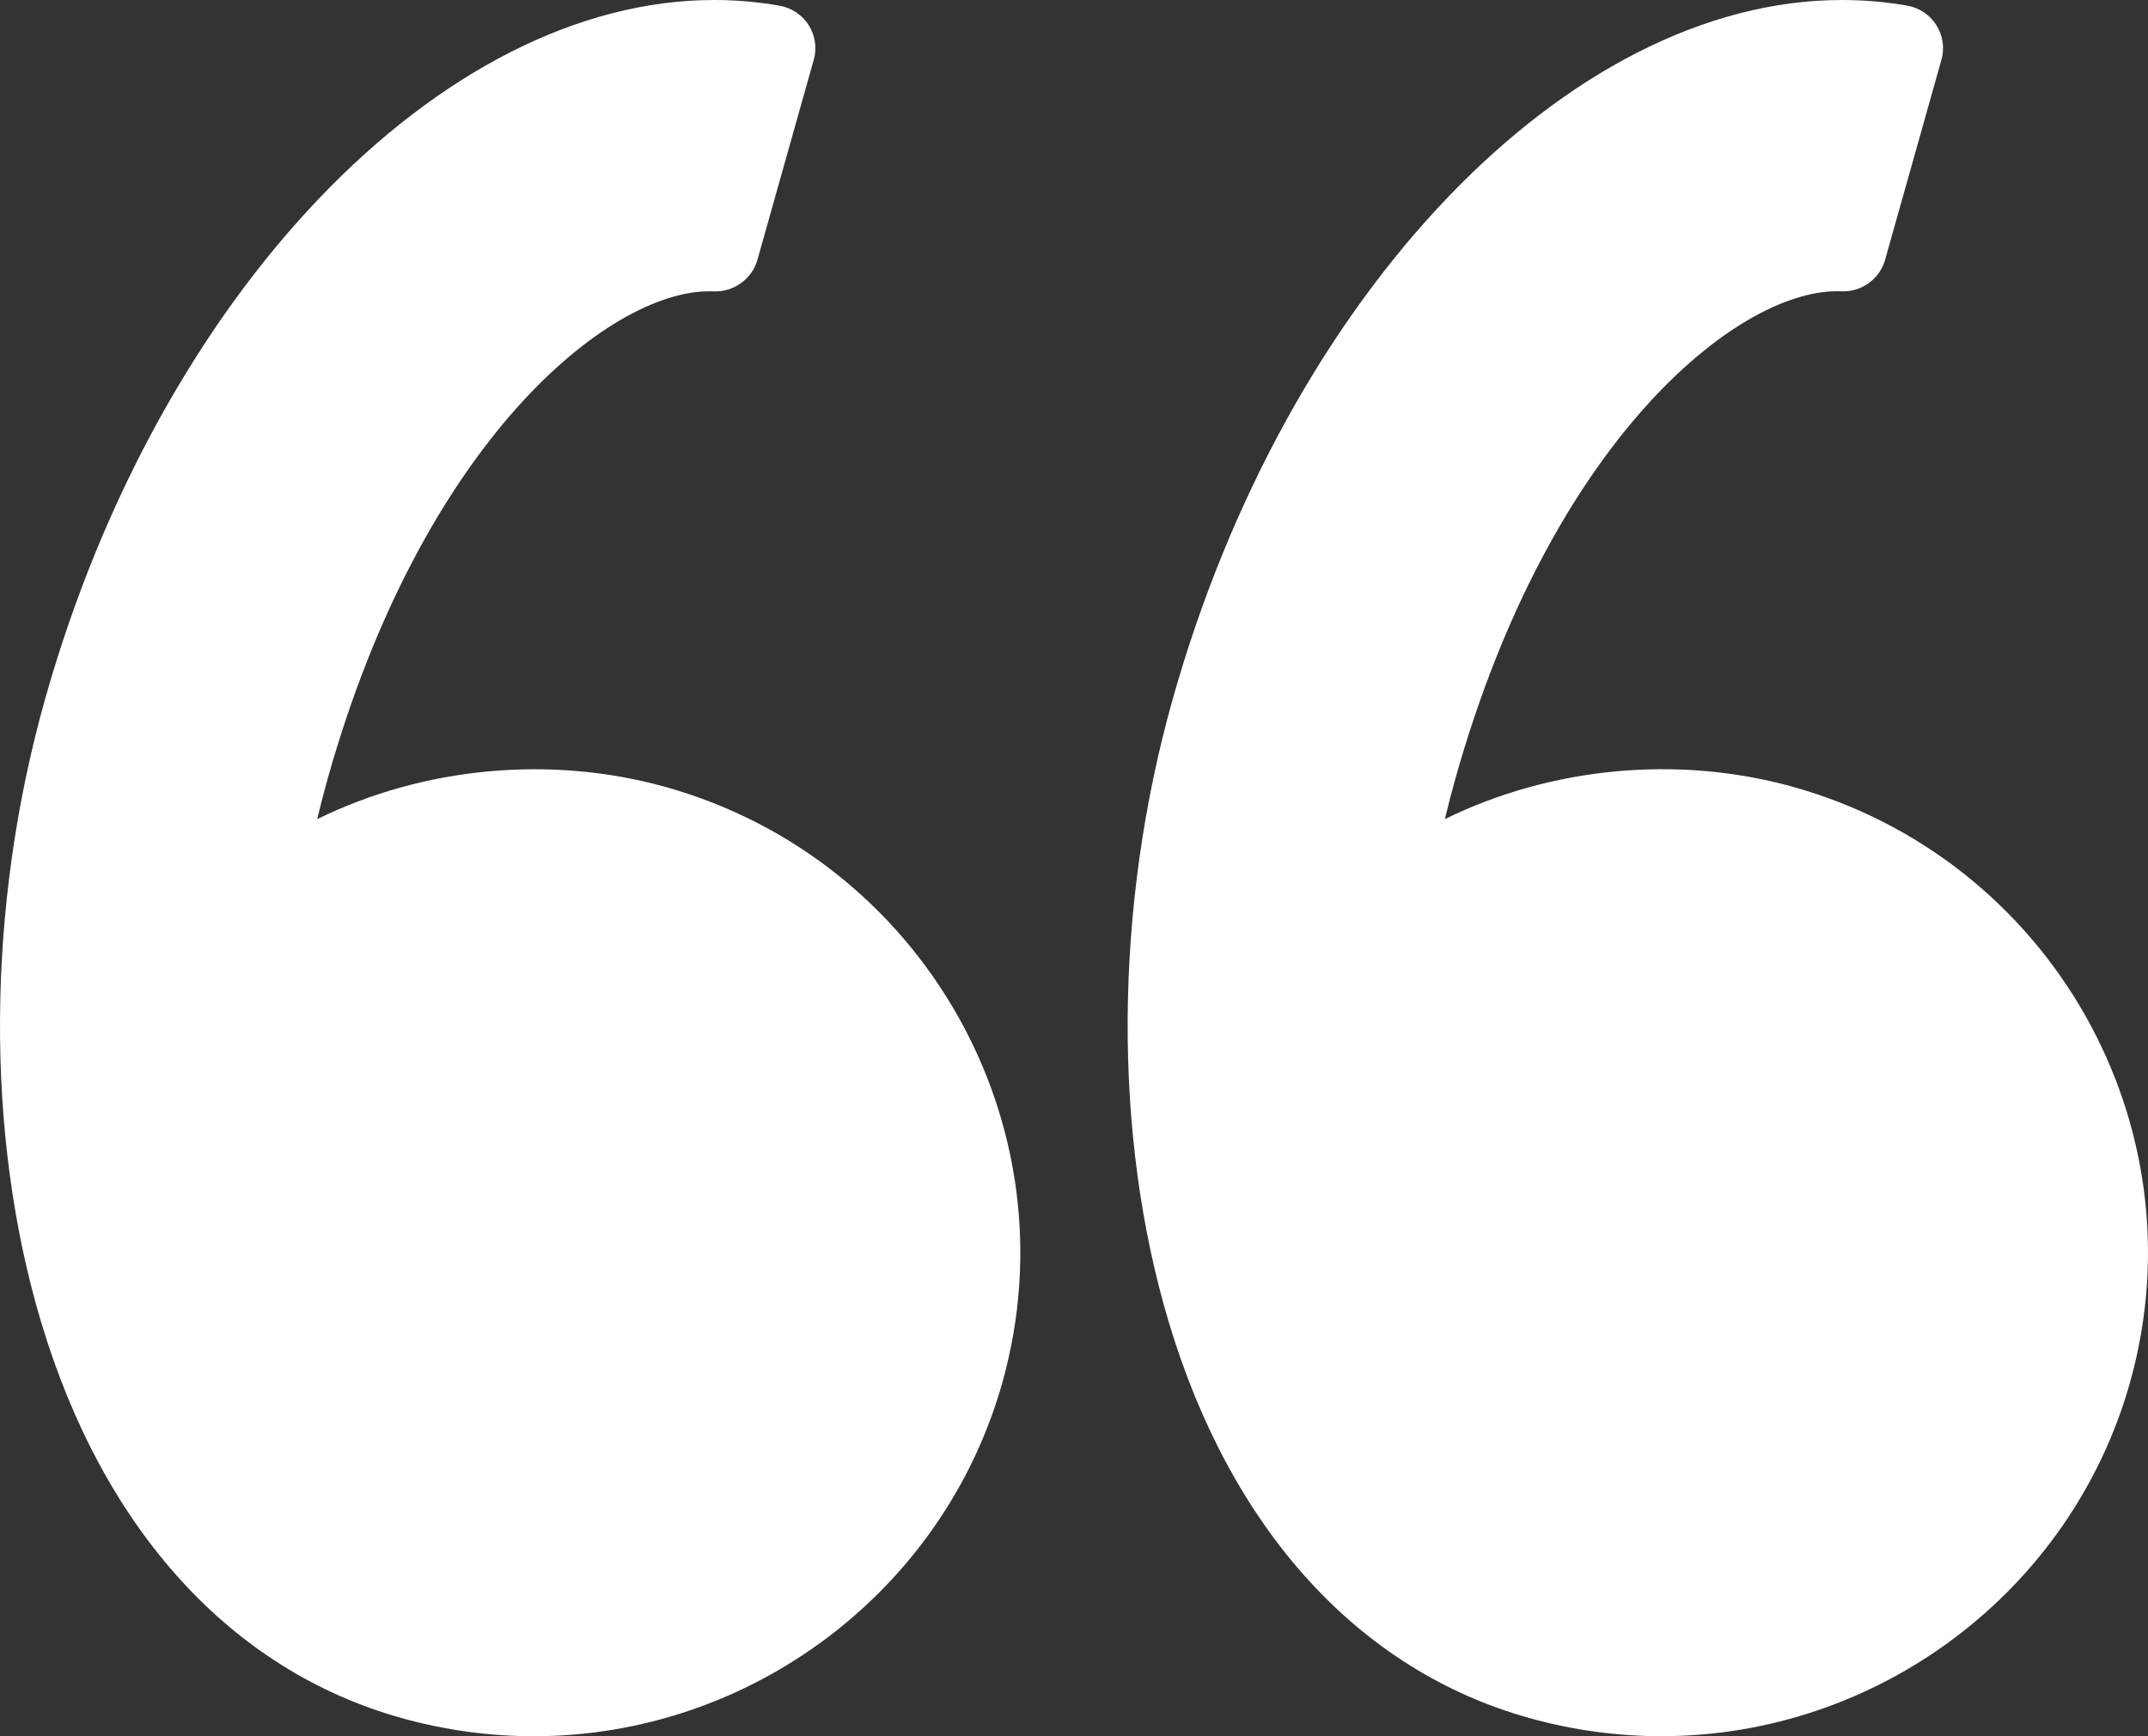
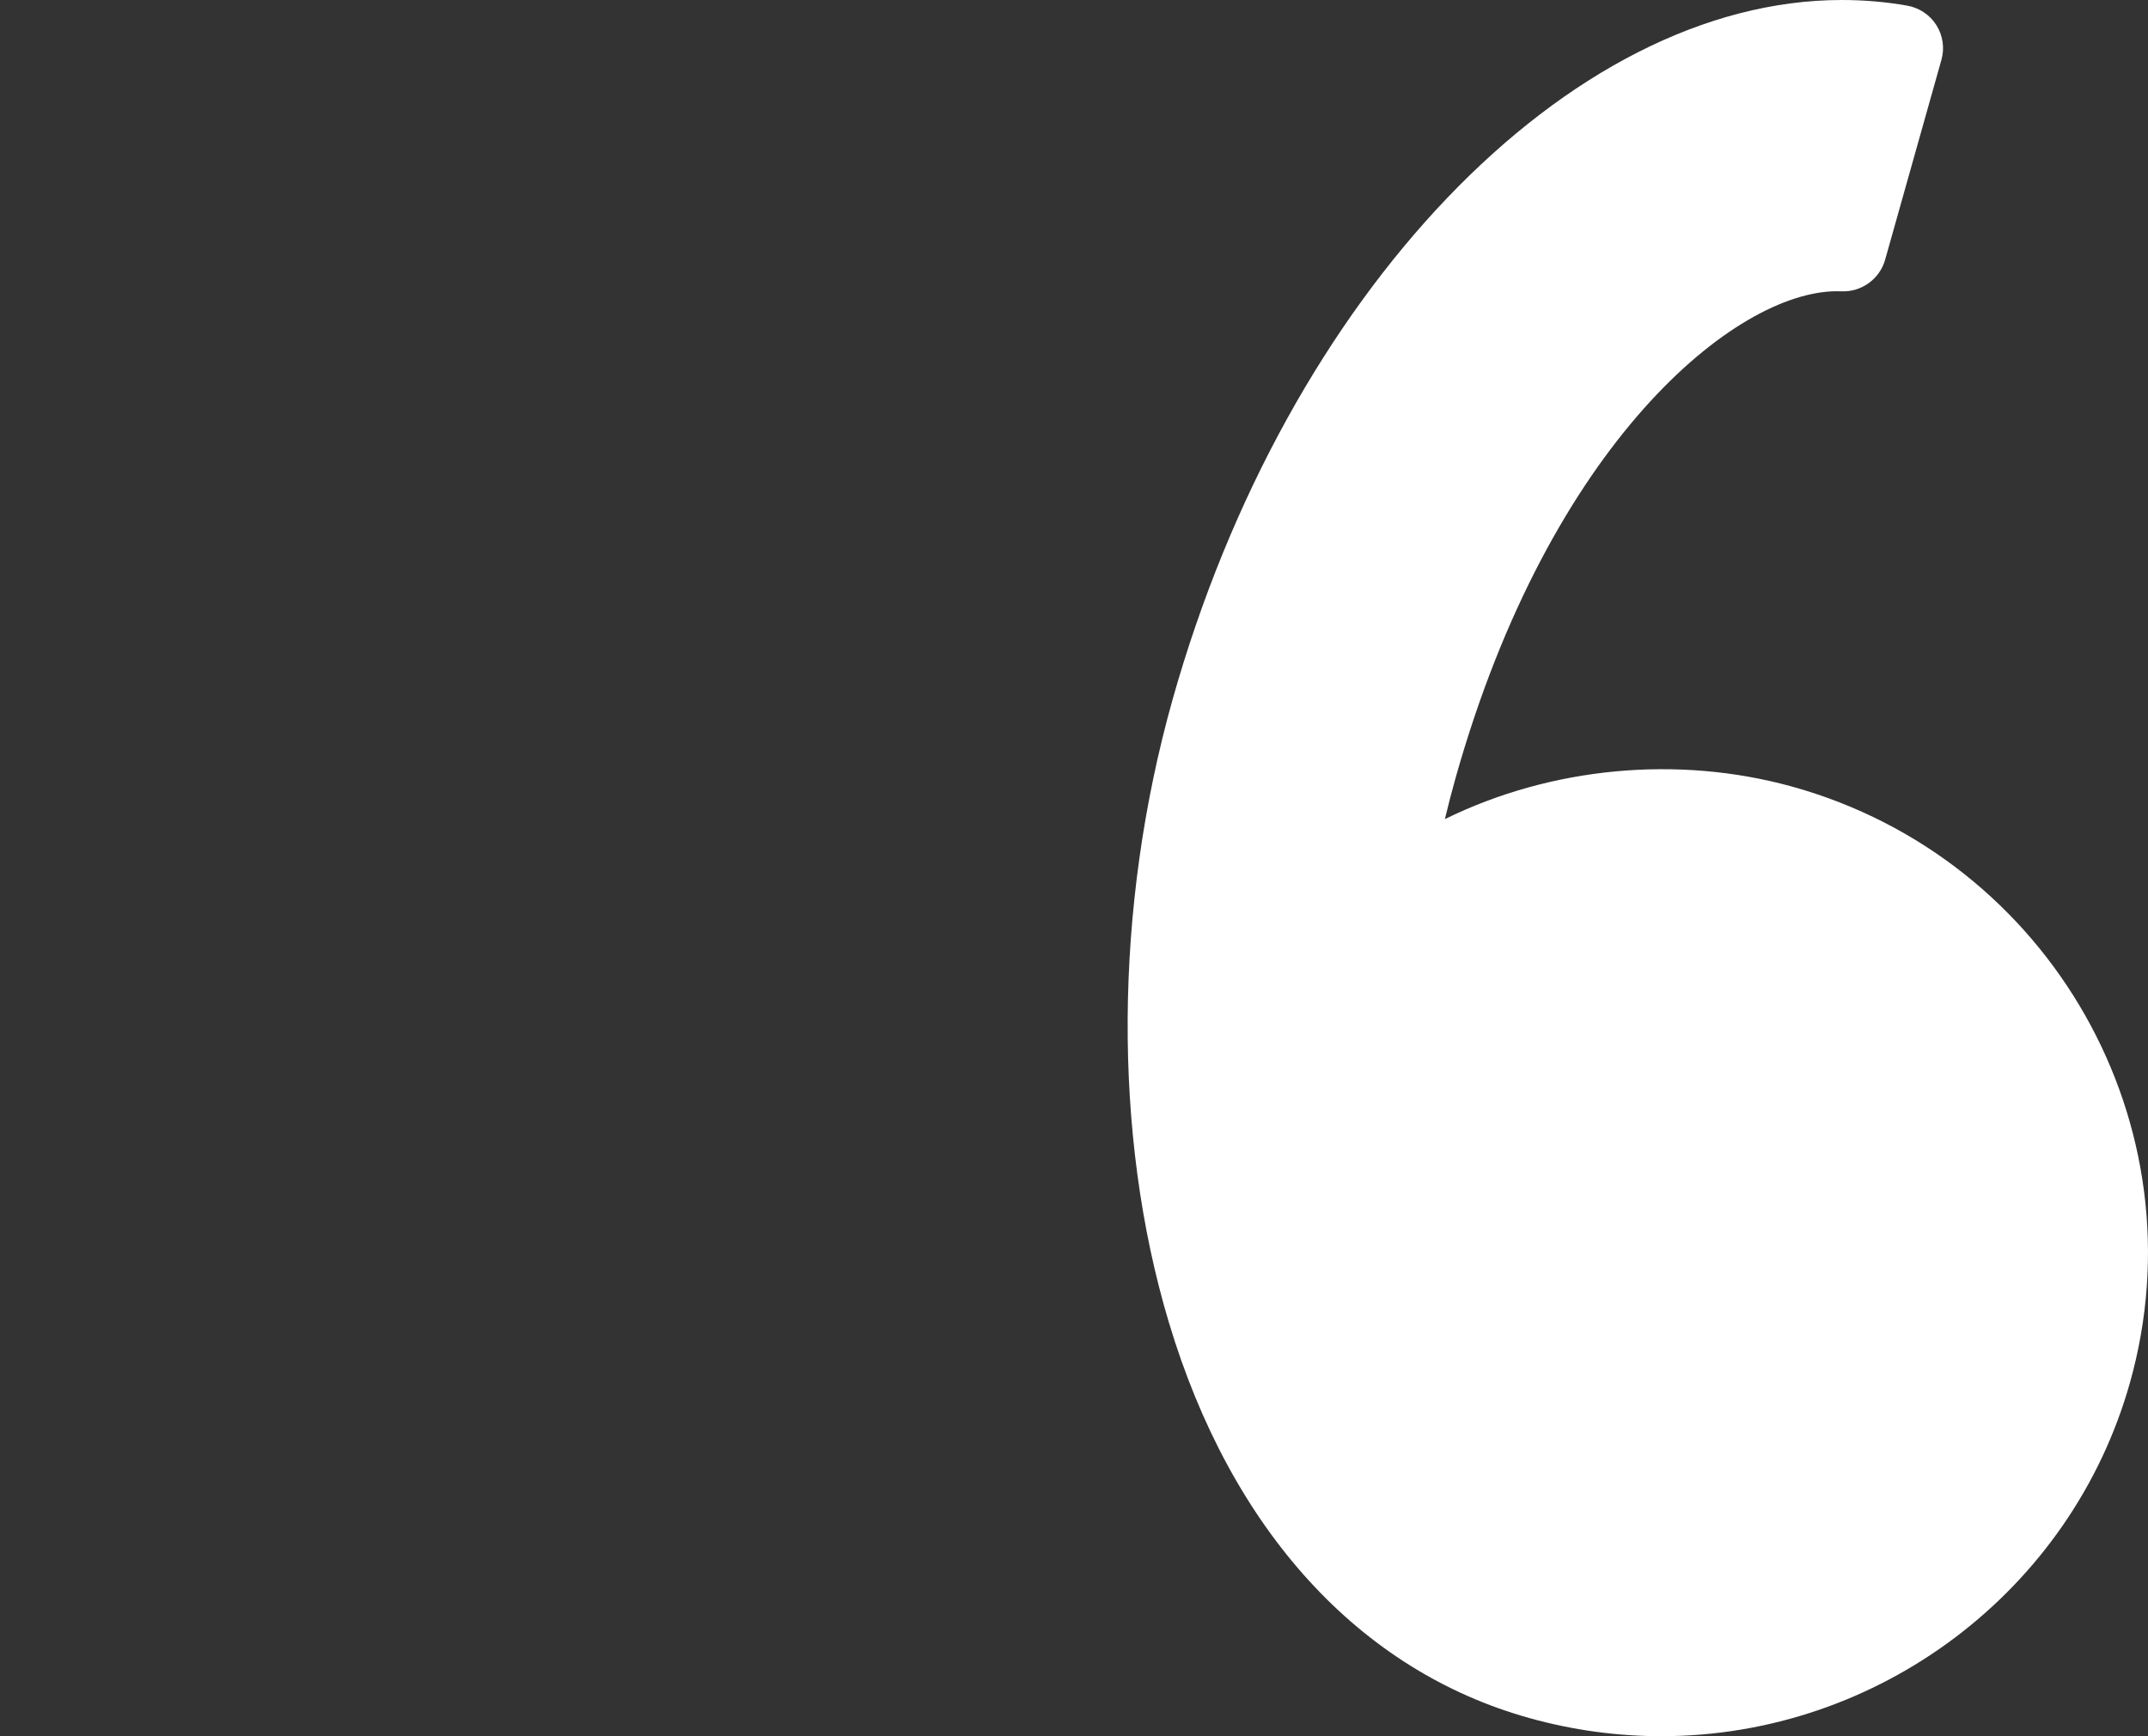
<svg xmlns="http://www.w3.org/2000/svg" width="94" height="76" viewBox="0 0 94 76" fill="none">
  <rect x="0" y="0" width="94" height="76" fill="#333333" stroke="none" />
-   <path d="M1.968 30.618C6.961 12.878 19.277 0 31.249 0C32.211 0 33.171 0.083 34.107 0.248C34.638 0.34 35.102 0.65 35.389 1.1C35.675 1.553 35.756 2.103 35.611 2.617L33.146 11.375C32.909 12.221 32.088 12.793 31.235 12.754L31.039 12.75C26.599 12.75 18.485 19.362 14.348 34.056C14.184 34.639 14.03 35.235 13.88 35.857C18.524 33.574 24.063 33.046 29.079 34.434C40.396 37.58 47.025 49.285 43.862 60.527C41.298 69.636 32.864 76 23.352 76C21.415 76 19.48 75.734 17.602 75.212C10.139 73.139 4.529 66.984 1.803 57.882C-0.658 49.671 -0.596 39.734 1.968 30.618Z" fill="white" />
  <path d="M80.601 0C81.56 0 82.522 0.081 83.457 0.246C83.987 0.336 84.452 0.648 84.738 1.098C85.024 1.551 85.105 2.101 84.961 2.615L82.495 11.373C82.257 12.219 81.452 12.791 80.584 12.752L80.389 12.748C75.95 12.748 67.835 19.36 63.698 34.054C63.533 34.641 63.378 35.237 63.23 35.855C67.875 33.572 73.413 33.044 78.429 34.432C89.744 37.578 96.375 49.283 93.21 60.525C90.646 69.634 82.212 75.998 72.701 75.998C70.763 75.998 68.828 75.733 66.949 75.21C59.487 73.138 53.877 66.982 51.15 57.88C48.69 49.669 48.751 39.731 51.316 30.614C56.311 12.876 68.626 0 80.601 0Z" fill="white" />
</svg>